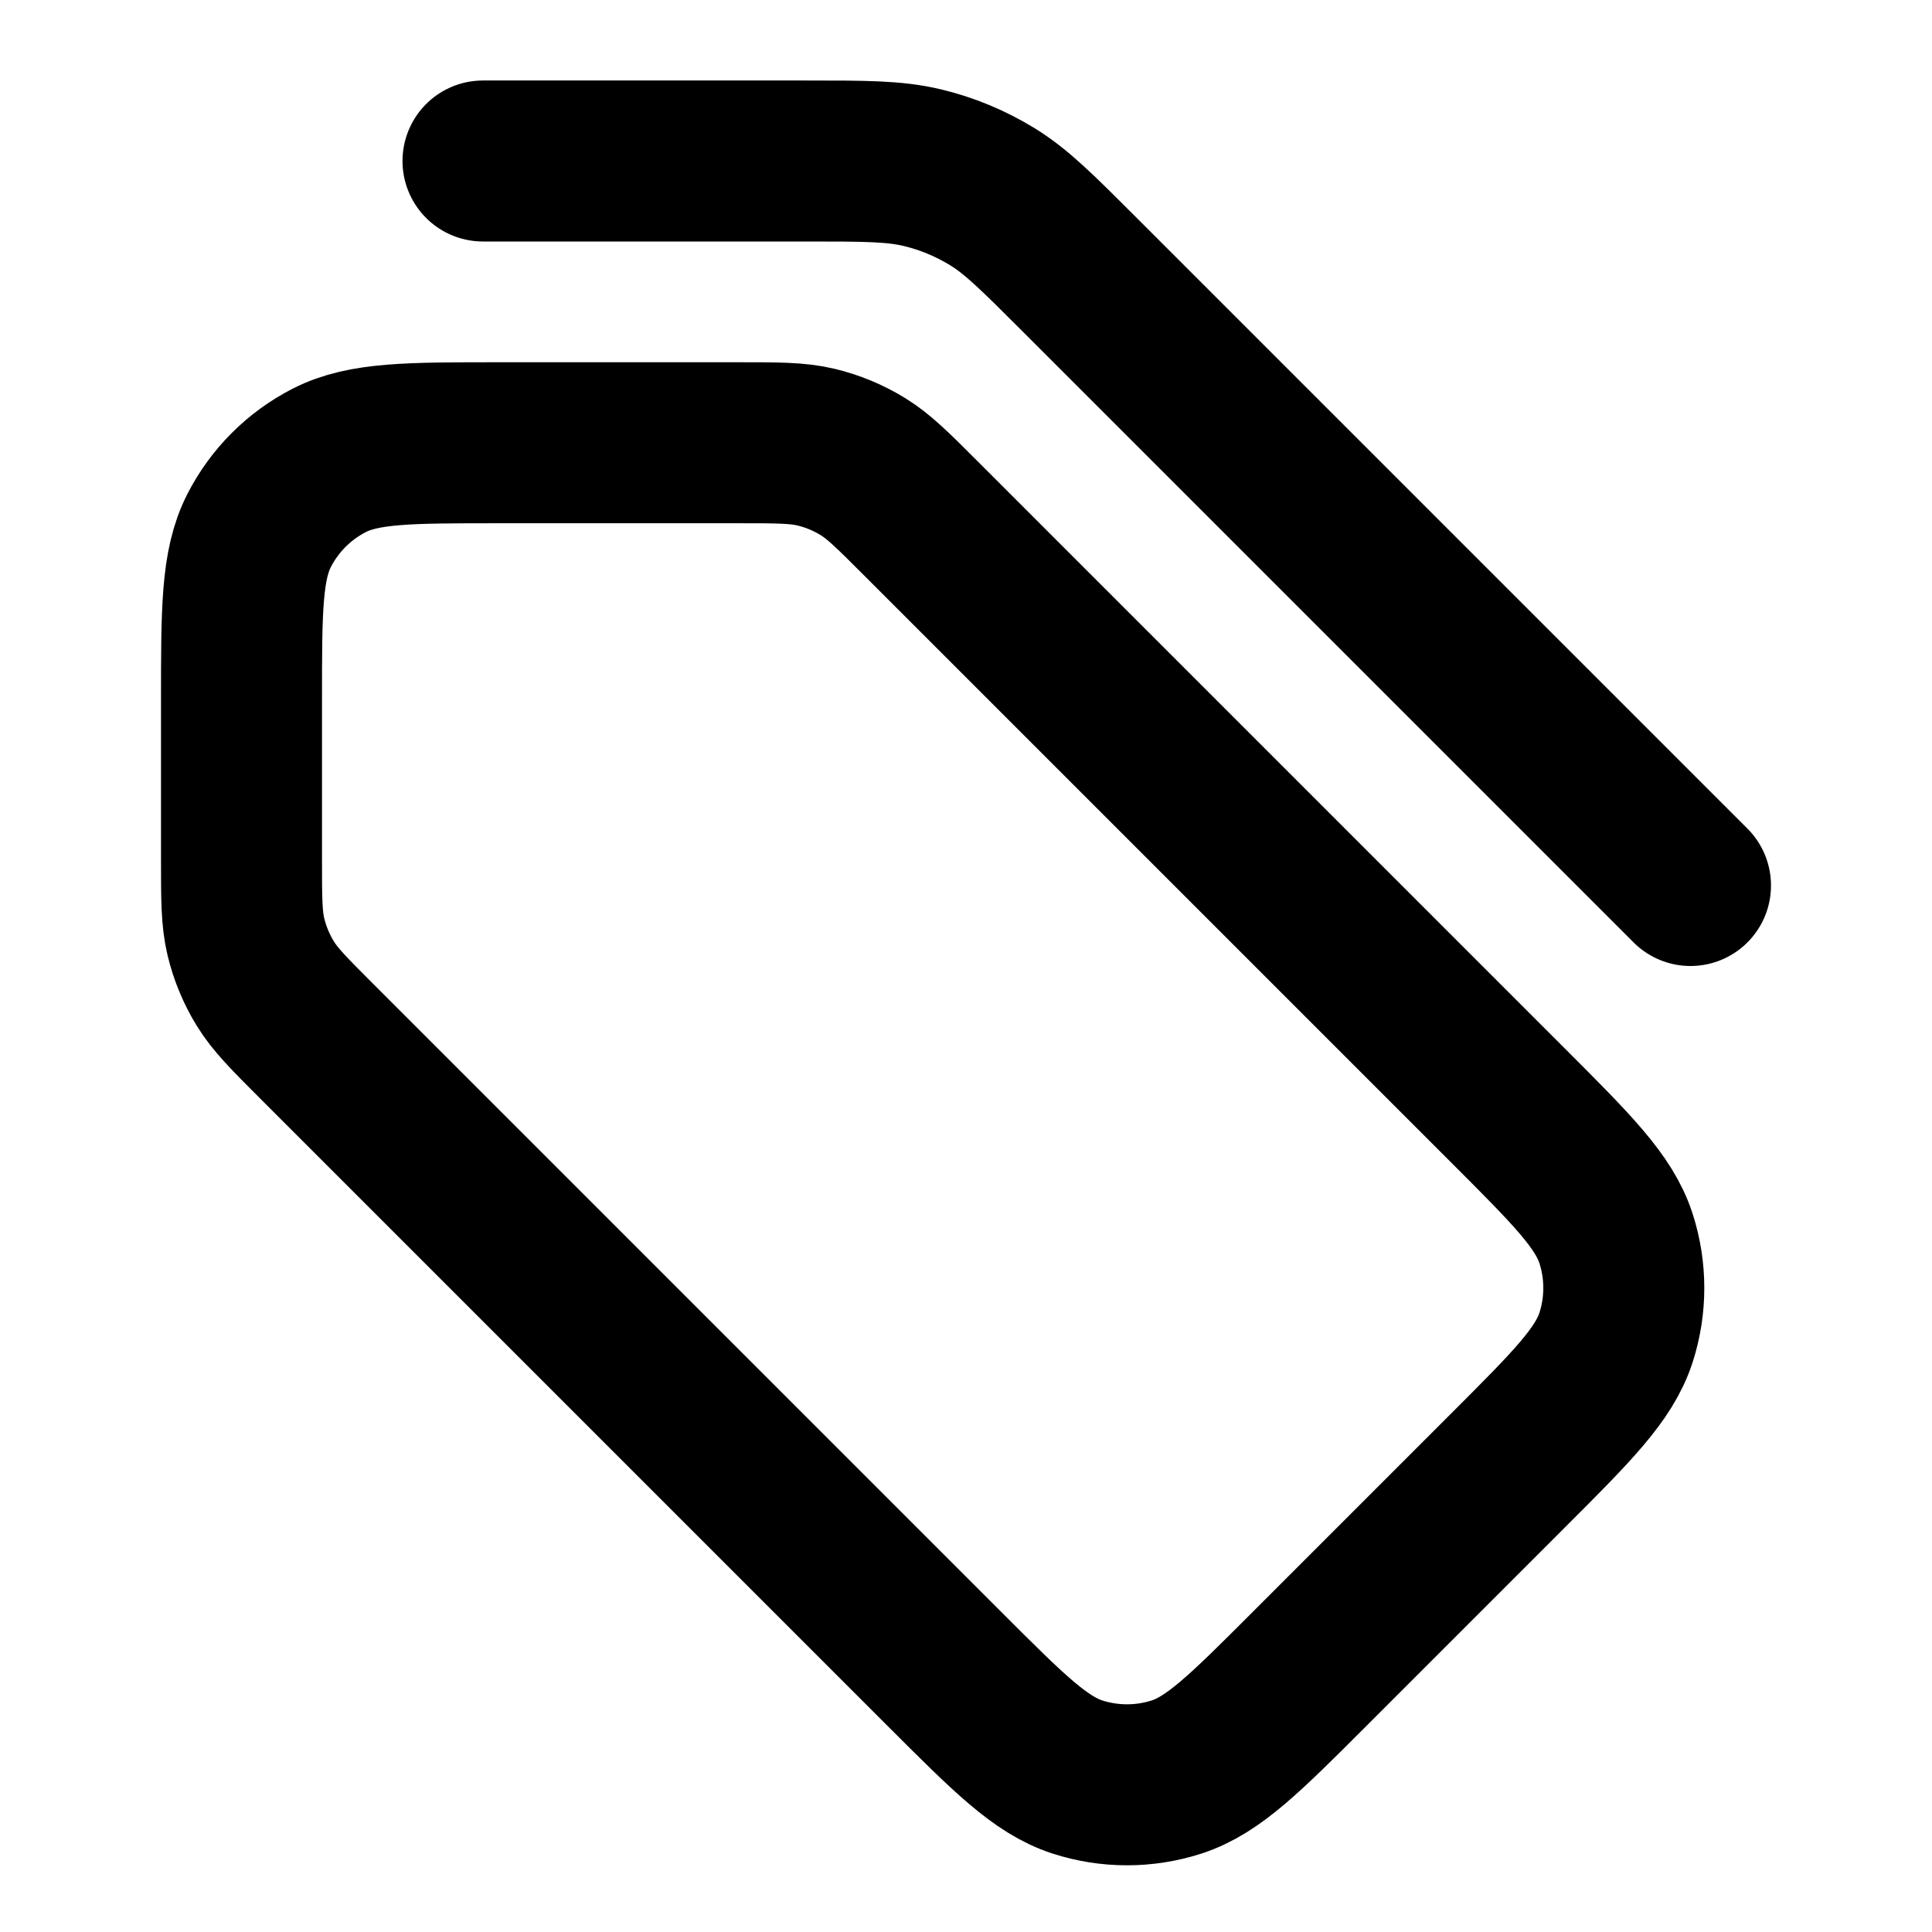
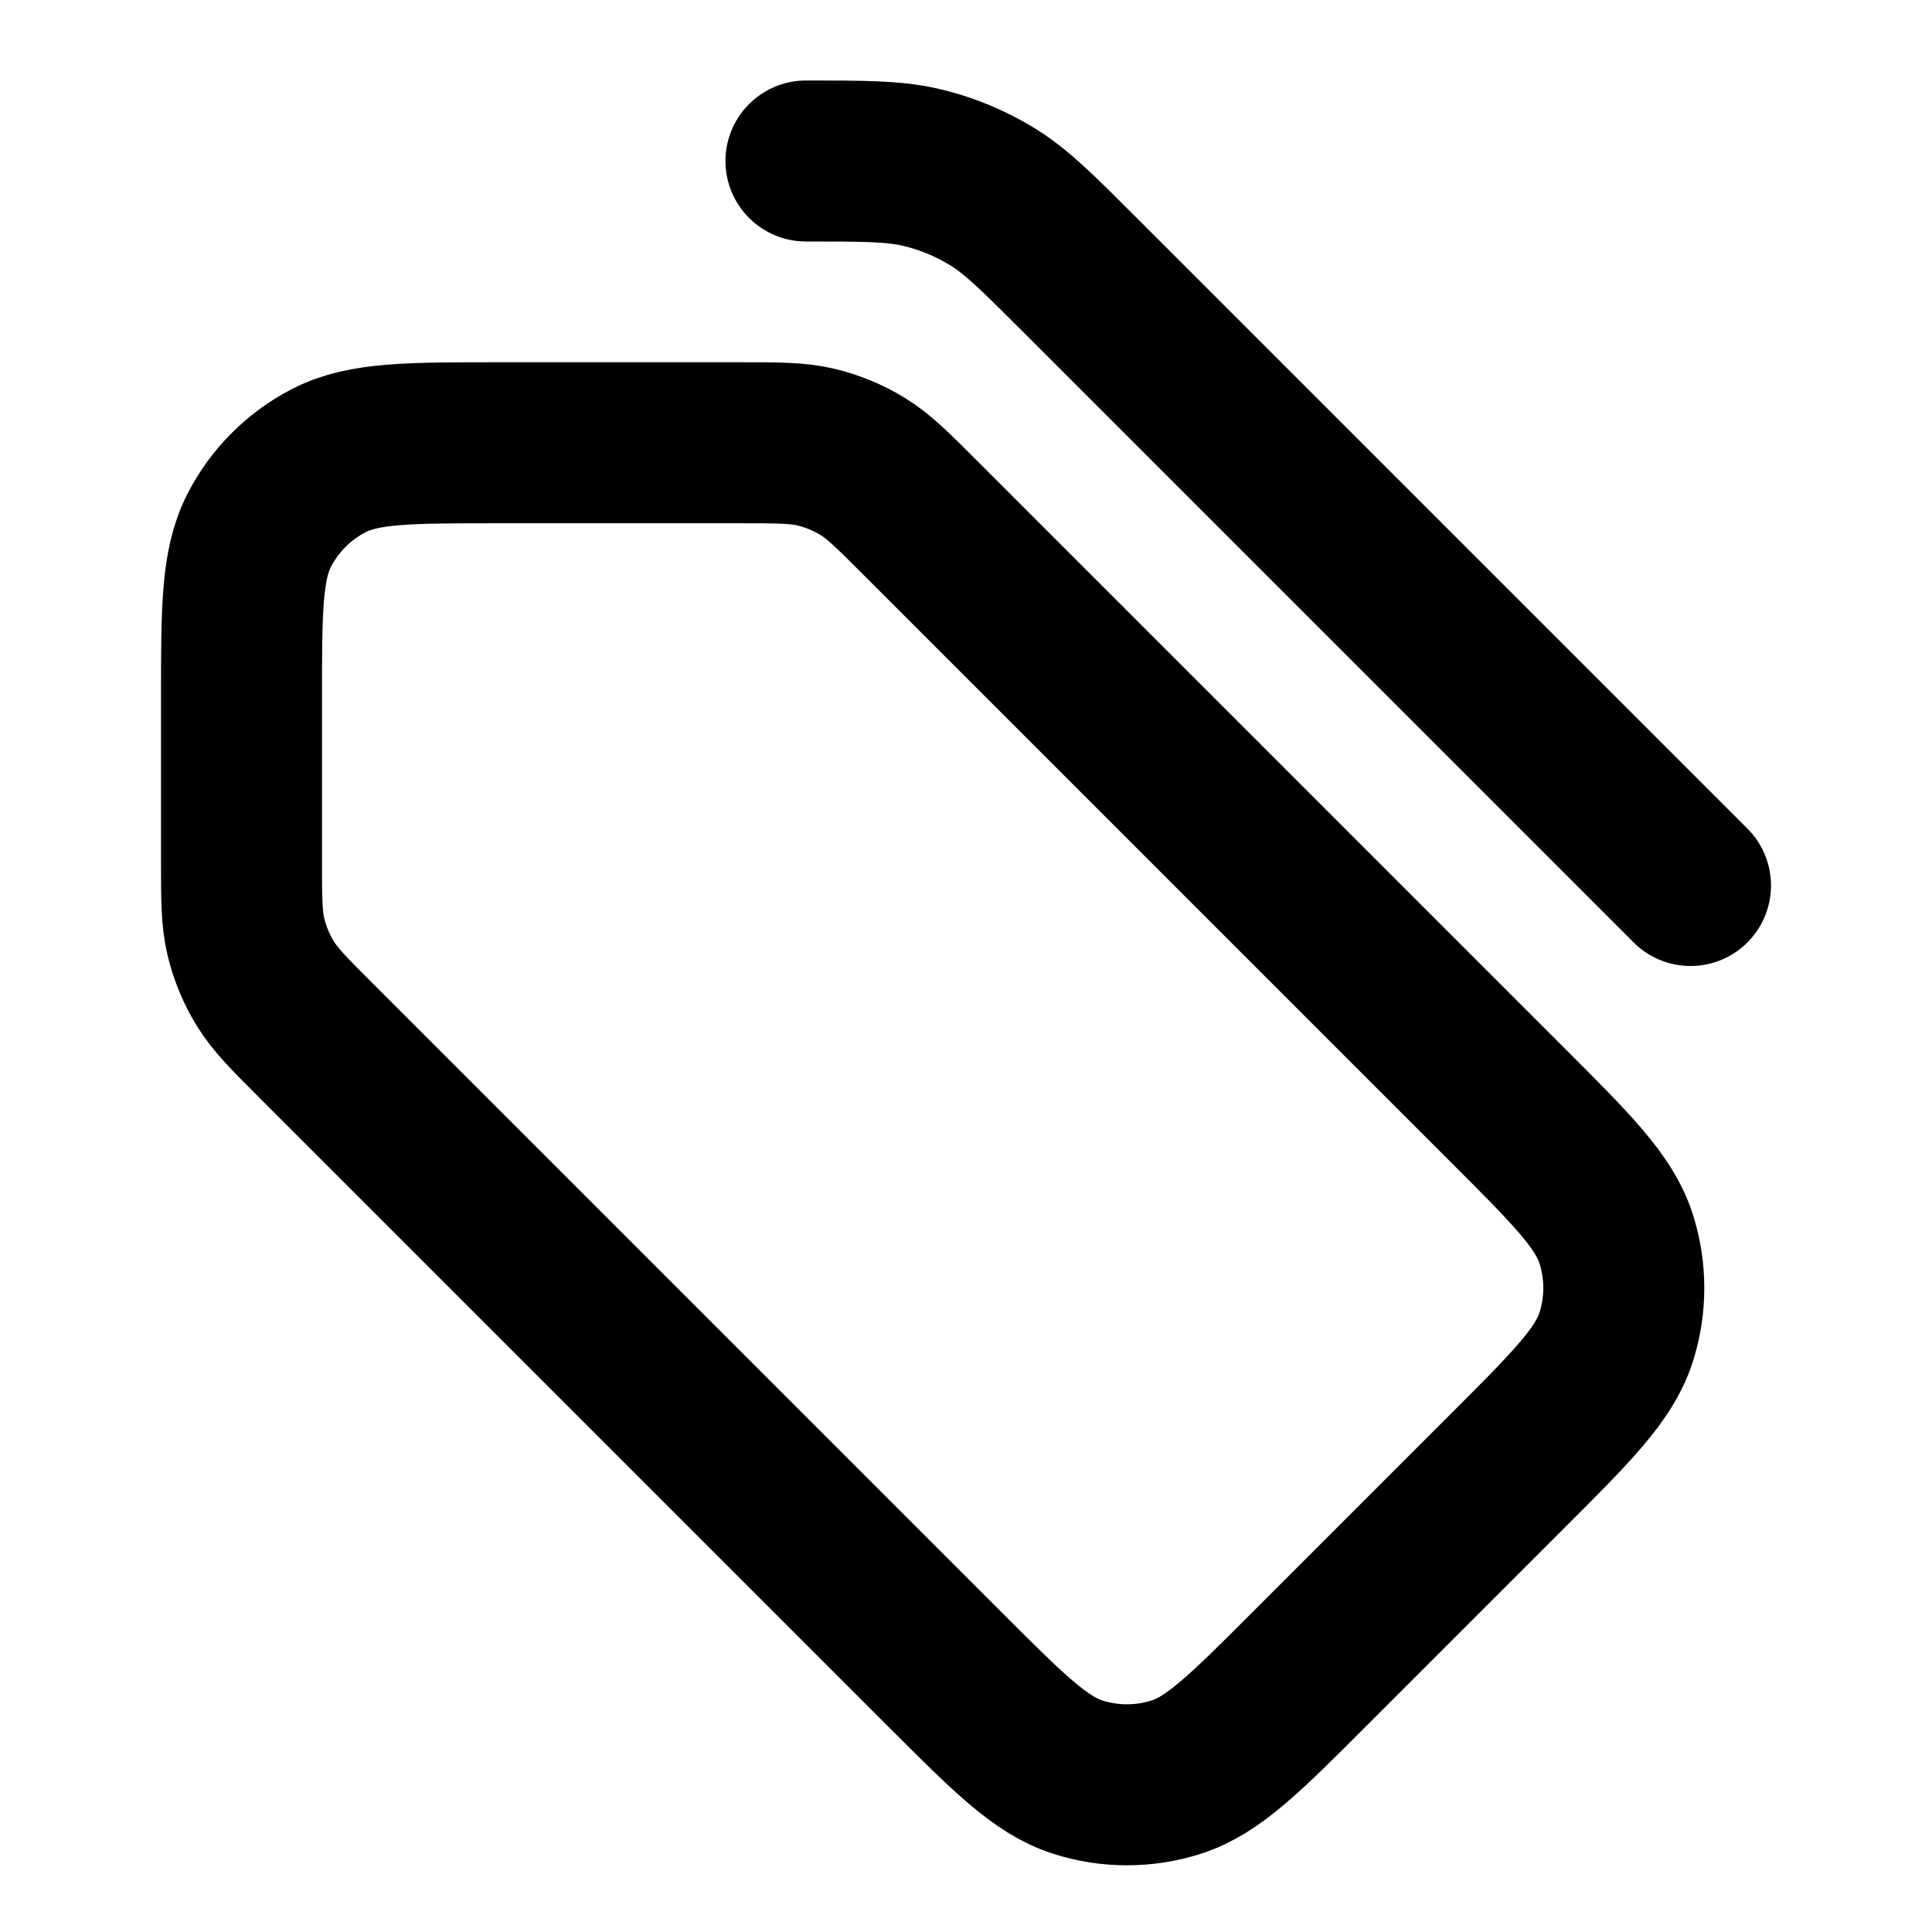
<svg xmlns="http://www.w3.org/2000/svg" width="800px" height="800px" viewBox="0 0 24 24" fill="none">
-   <path d="M21 11L13.406 3.406C12.887 2.887 12.628 2.628 12.325 2.442C12.056 2.278 11.764 2.156 11.458 2.083C11.112 2 10.745 2 10.012 2L6 2M3 8.7L3 10.675C3 11.164 3 11.408 3.055 11.639C3.104 11.842 3.185 12.038 3.295 12.217C3.418 12.418 3.591 12.591 3.937 12.937L11.737 20.737C12.529 21.529 12.925 21.925 13.382 22.074C13.784 22.204 14.216 22.204 14.618 22.074C15.075 21.925 15.471 21.529 16.263 20.737L18.737 18.263C19.529 17.471 19.925 17.075 20.074 16.618C20.204 16.216 20.204 15.784 20.074 15.382C19.925 14.925 19.529 14.529 18.737 13.737L11.437 6.437C11.091 6.091 10.918 5.918 10.717 5.795C10.538 5.685 10.342 5.604 10.139 5.555C9.908 5.5 9.664 5.5 9.175 5.5H6.2C5.08 5.5 4.52 5.5 4.092 5.718C3.716 5.91 3.41 6.216 3.218 6.592C3 7.02 3 7.58 3 8.7Z" stroke="#000000" stroke-width="2" stroke-linecap="round" stroke-linejoin="round" />
+   <path d="M21 11L13.406 3.406C12.887 2.887 12.628 2.628 12.325 2.442C12.056 2.278 11.764 2.156 11.458 2.083C11.112 2 10.745 2 10.012 2M3 8.7L3 10.675C3 11.164 3 11.408 3.055 11.639C3.104 11.842 3.185 12.038 3.295 12.217C3.418 12.418 3.591 12.591 3.937 12.937L11.737 20.737C12.529 21.529 12.925 21.925 13.382 22.074C13.784 22.204 14.216 22.204 14.618 22.074C15.075 21.925 15.471 21.529 16.263 20.737L18.737 18.263C19.529 17.471 19.925 17.075 20.074 16.618C20.204 16.216 20.204 15.784 20.074 15.382C19.925 14.925 19.529 14.529 18.737 13.737L11.437 6.437C11.091 6.091 10.918 5.918 10.717 5.795C10.538 5.685 10.342 5.604 10.139 5.555C9.908 5.5 9.664 5.5 9.175 5.5H6.2C5.08 5.5 4.52 5.5 4.092 5.718C3.716 5.91 3.41 6.216 3.218 6.592C3 7.02 3 7.58 3 8.7Z" stroke="#000000" stroke-width="2" stroke-linecap="round" stroke-linejoin="round" />
</svg>